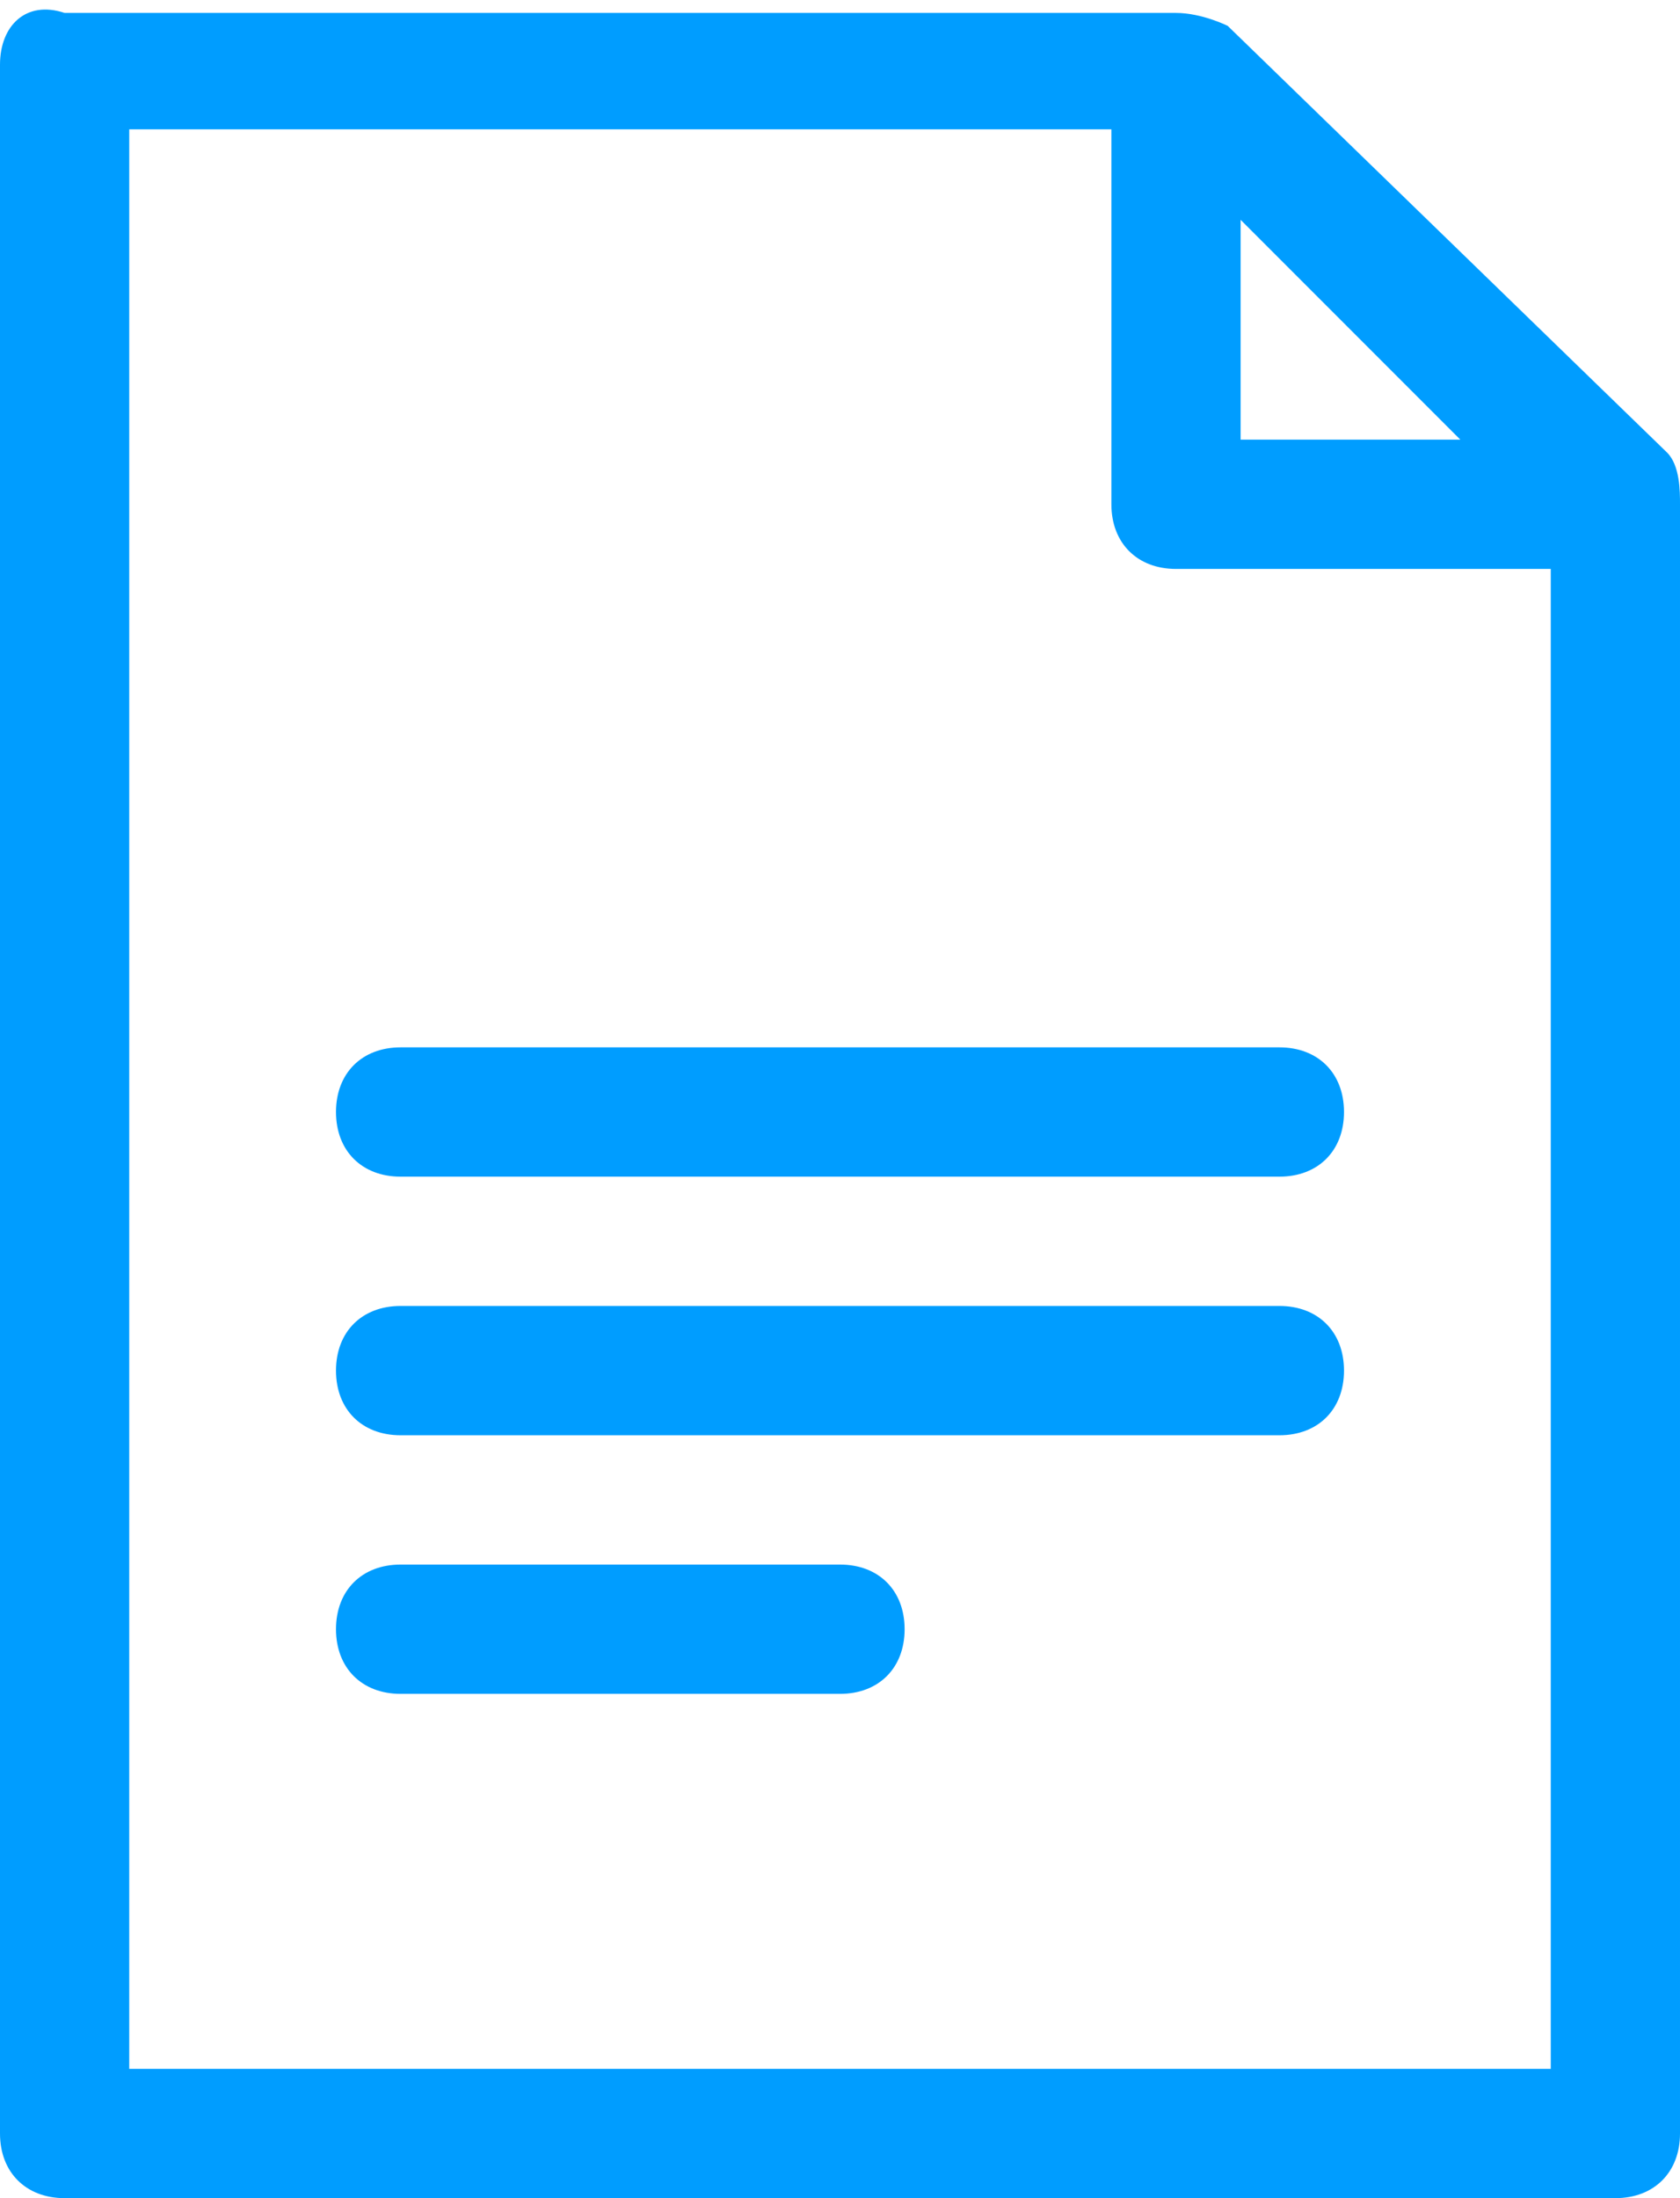
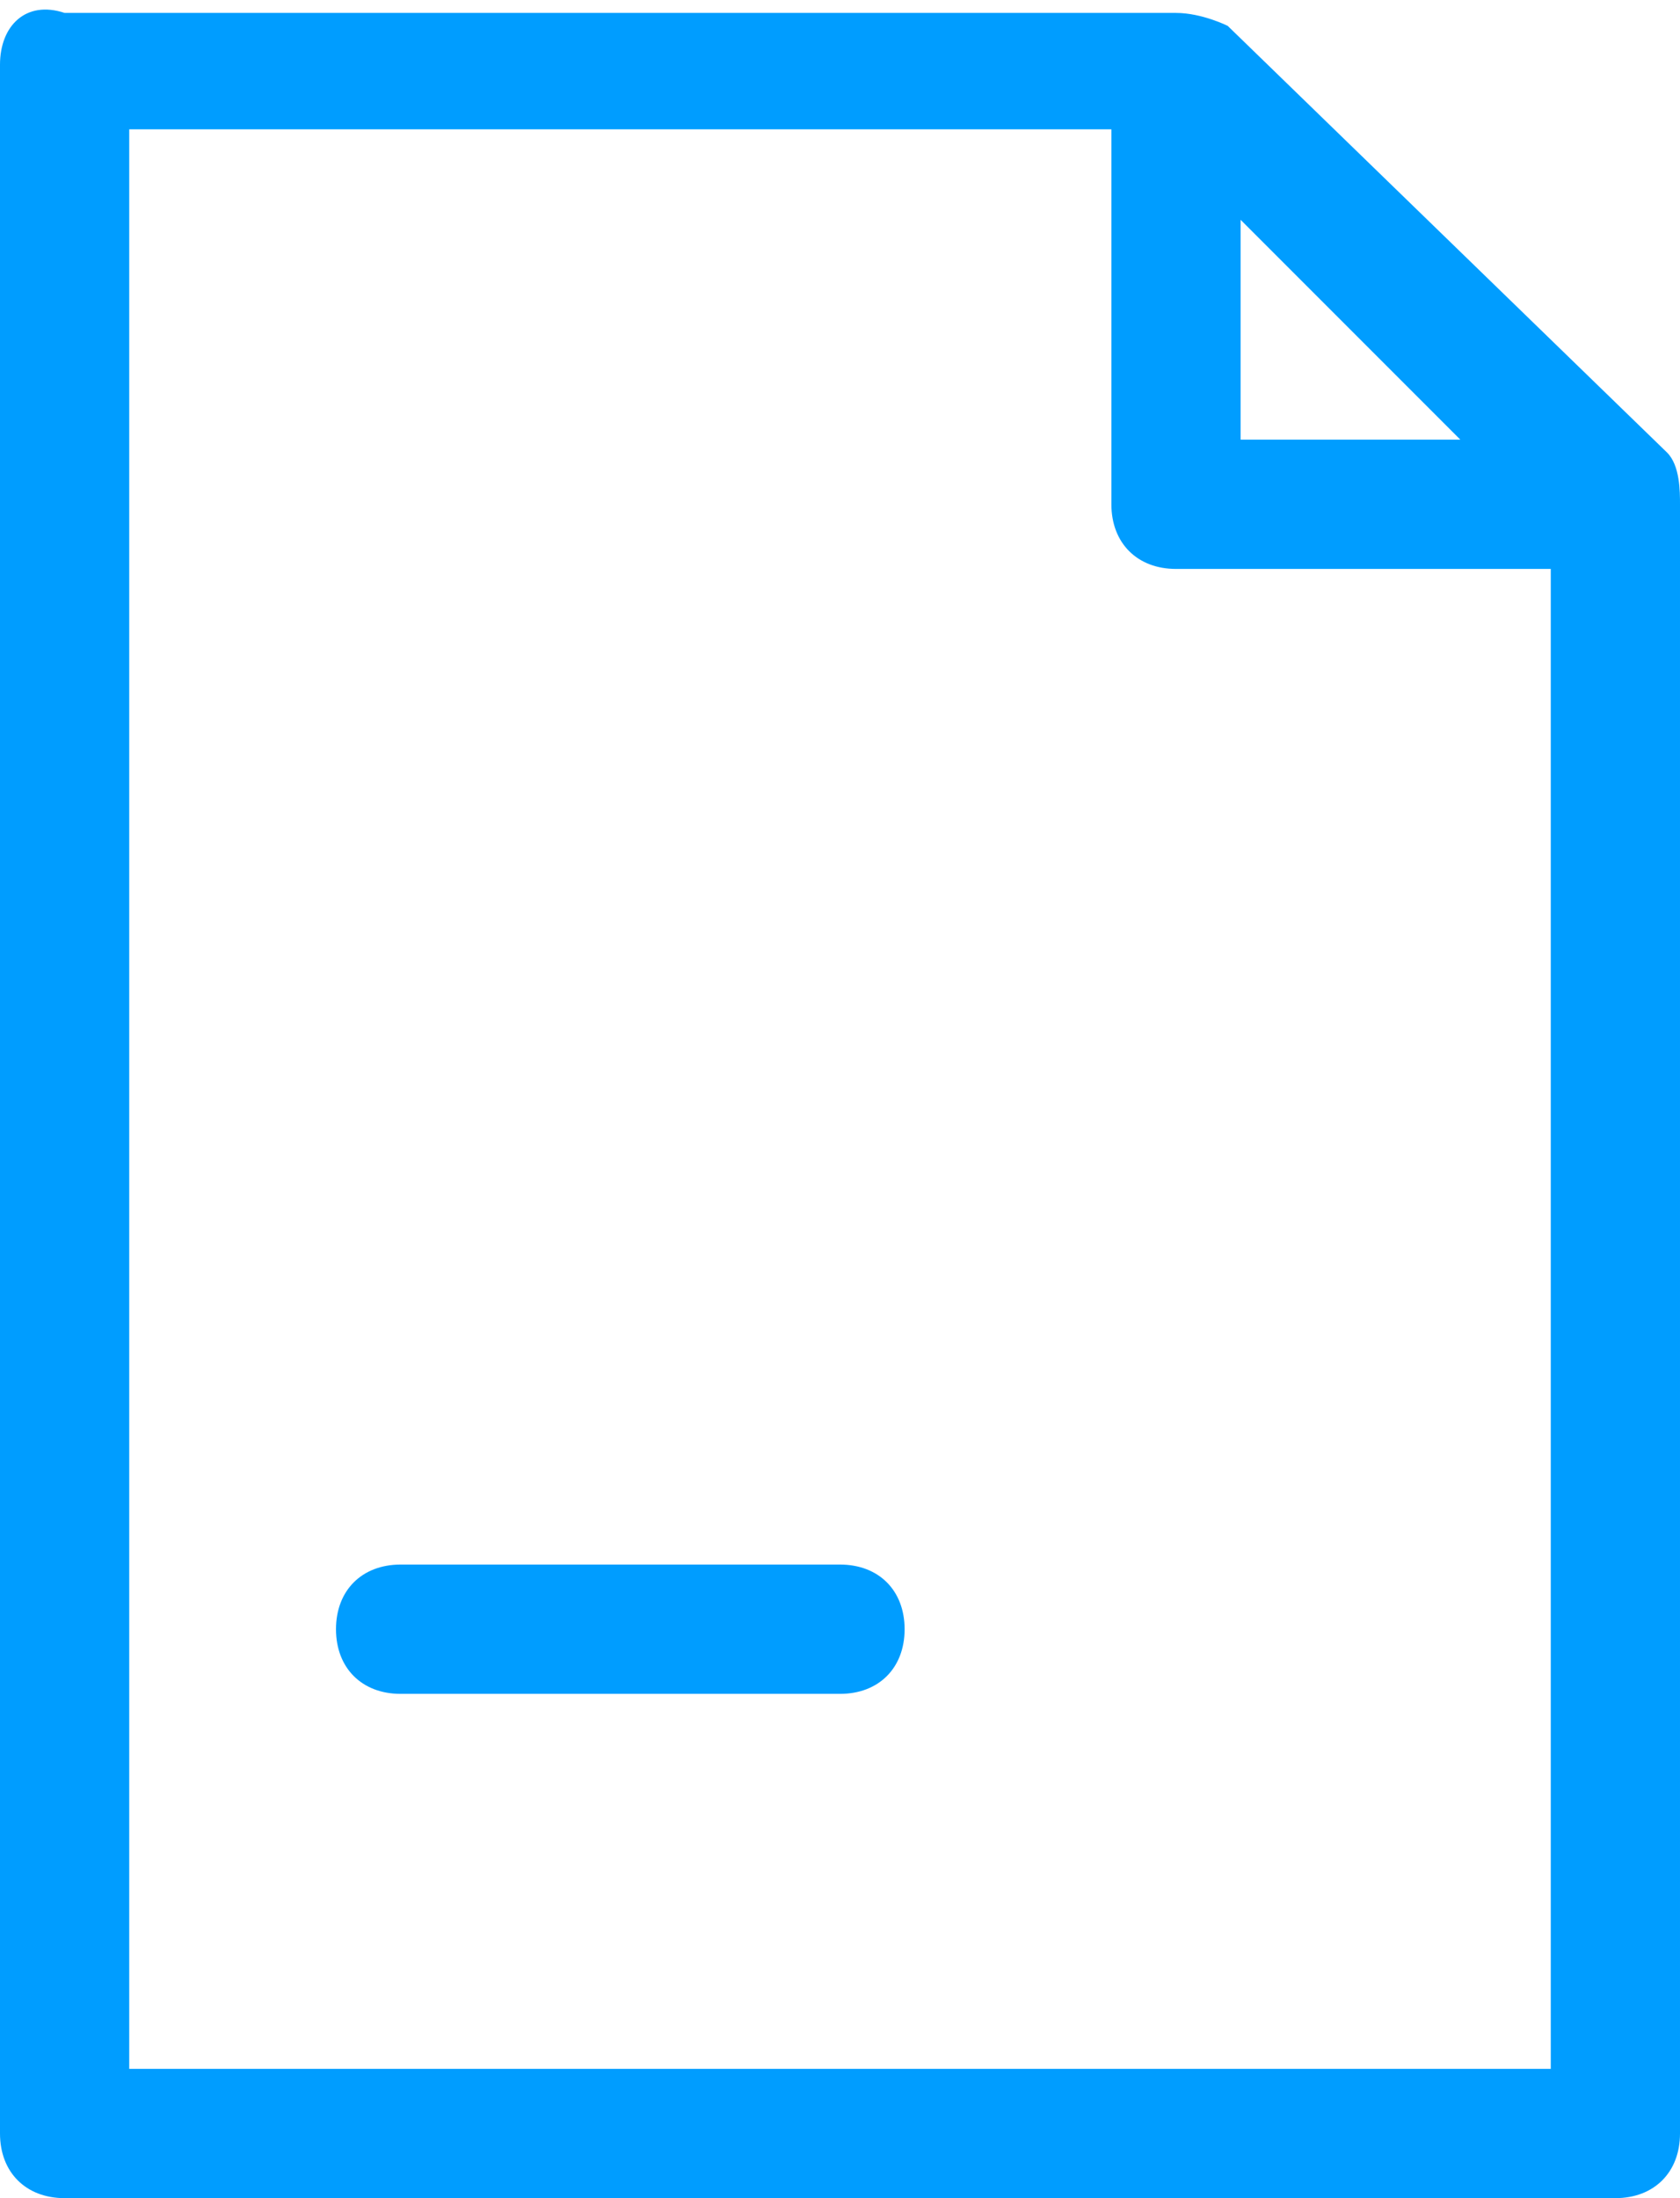
<svg xmlns="http://www.w3.org/2000/svg" id="Ebene_1" version="1.1" viewBox="0 0 13 17">
  <defs>
    <style>
      .st0 {
        fill: #009dff;
      }
    </style>
  </defs>
  <path class="st0" d="M12.9,3.5L9.5.2c0,0-.2-.1-.4-.1H.5C.2,0,0,.2,0,.5v16c0,.3.2.5.5.5h12c.3,0,.5-.2.5-.5V3.9c0-.1,0-.3-.1-.4ZM9.6,1.7l1.7,1.7h-1.7v-1.7ZM1,16V1h7.6v2.9c0,.3.2.5.5.5h2.9v11.6H1Z" />
-   <path class="st0" d="M9.9,8.1H3.1c-.3,0-.5.2-.5.5s.2.5.5.5h6.8c.3,0,.5-.2.5-.5s-.2-.5-.5-.5Z" />
-   <path class="st0" d="M9.9,10.1H3.1c-.3,0-.5.2-.5.5s.2.5.5.5h6.8c.3,0,.5-.2.5-.5s-.2-.5-.5-.5Z" />
  <path class="st0" d="M6.5,12.1h-3.4c-.3,0-.5.2-.5.5s.2.5.5.5h3.4c.3,0,.5-.2.5-.5s-.2-.5-.5-.5Z" />
</svg>